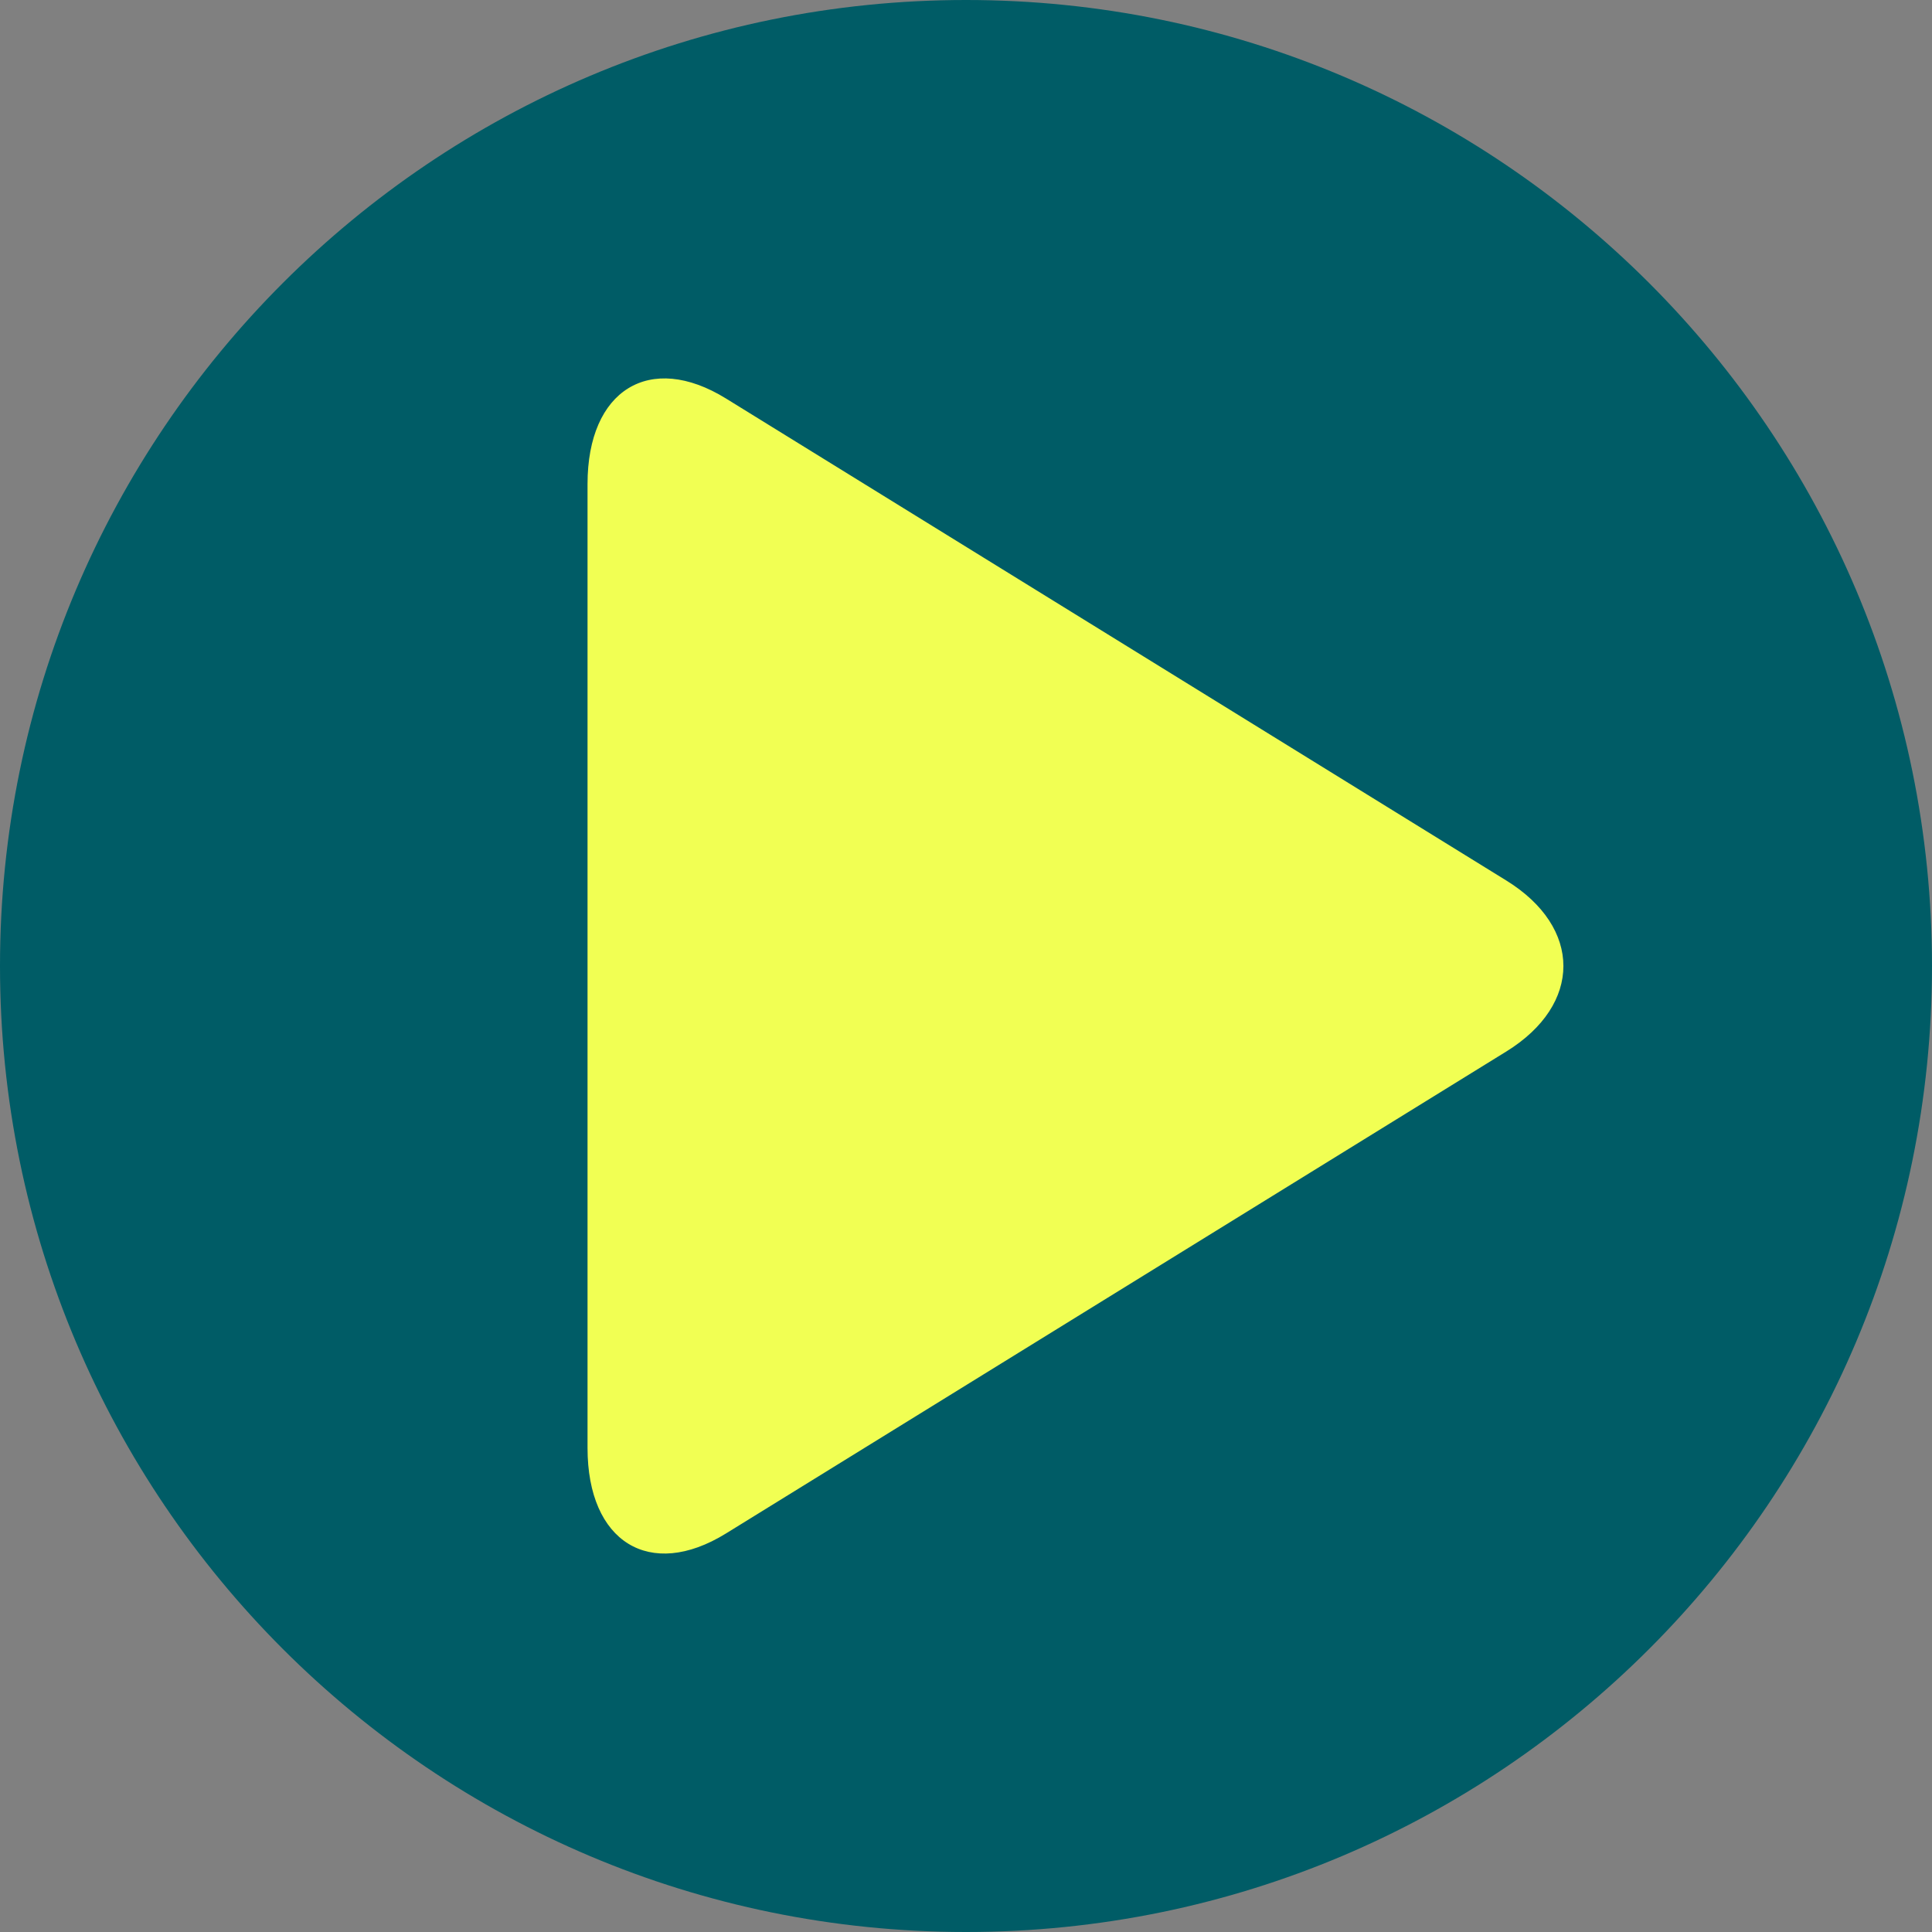
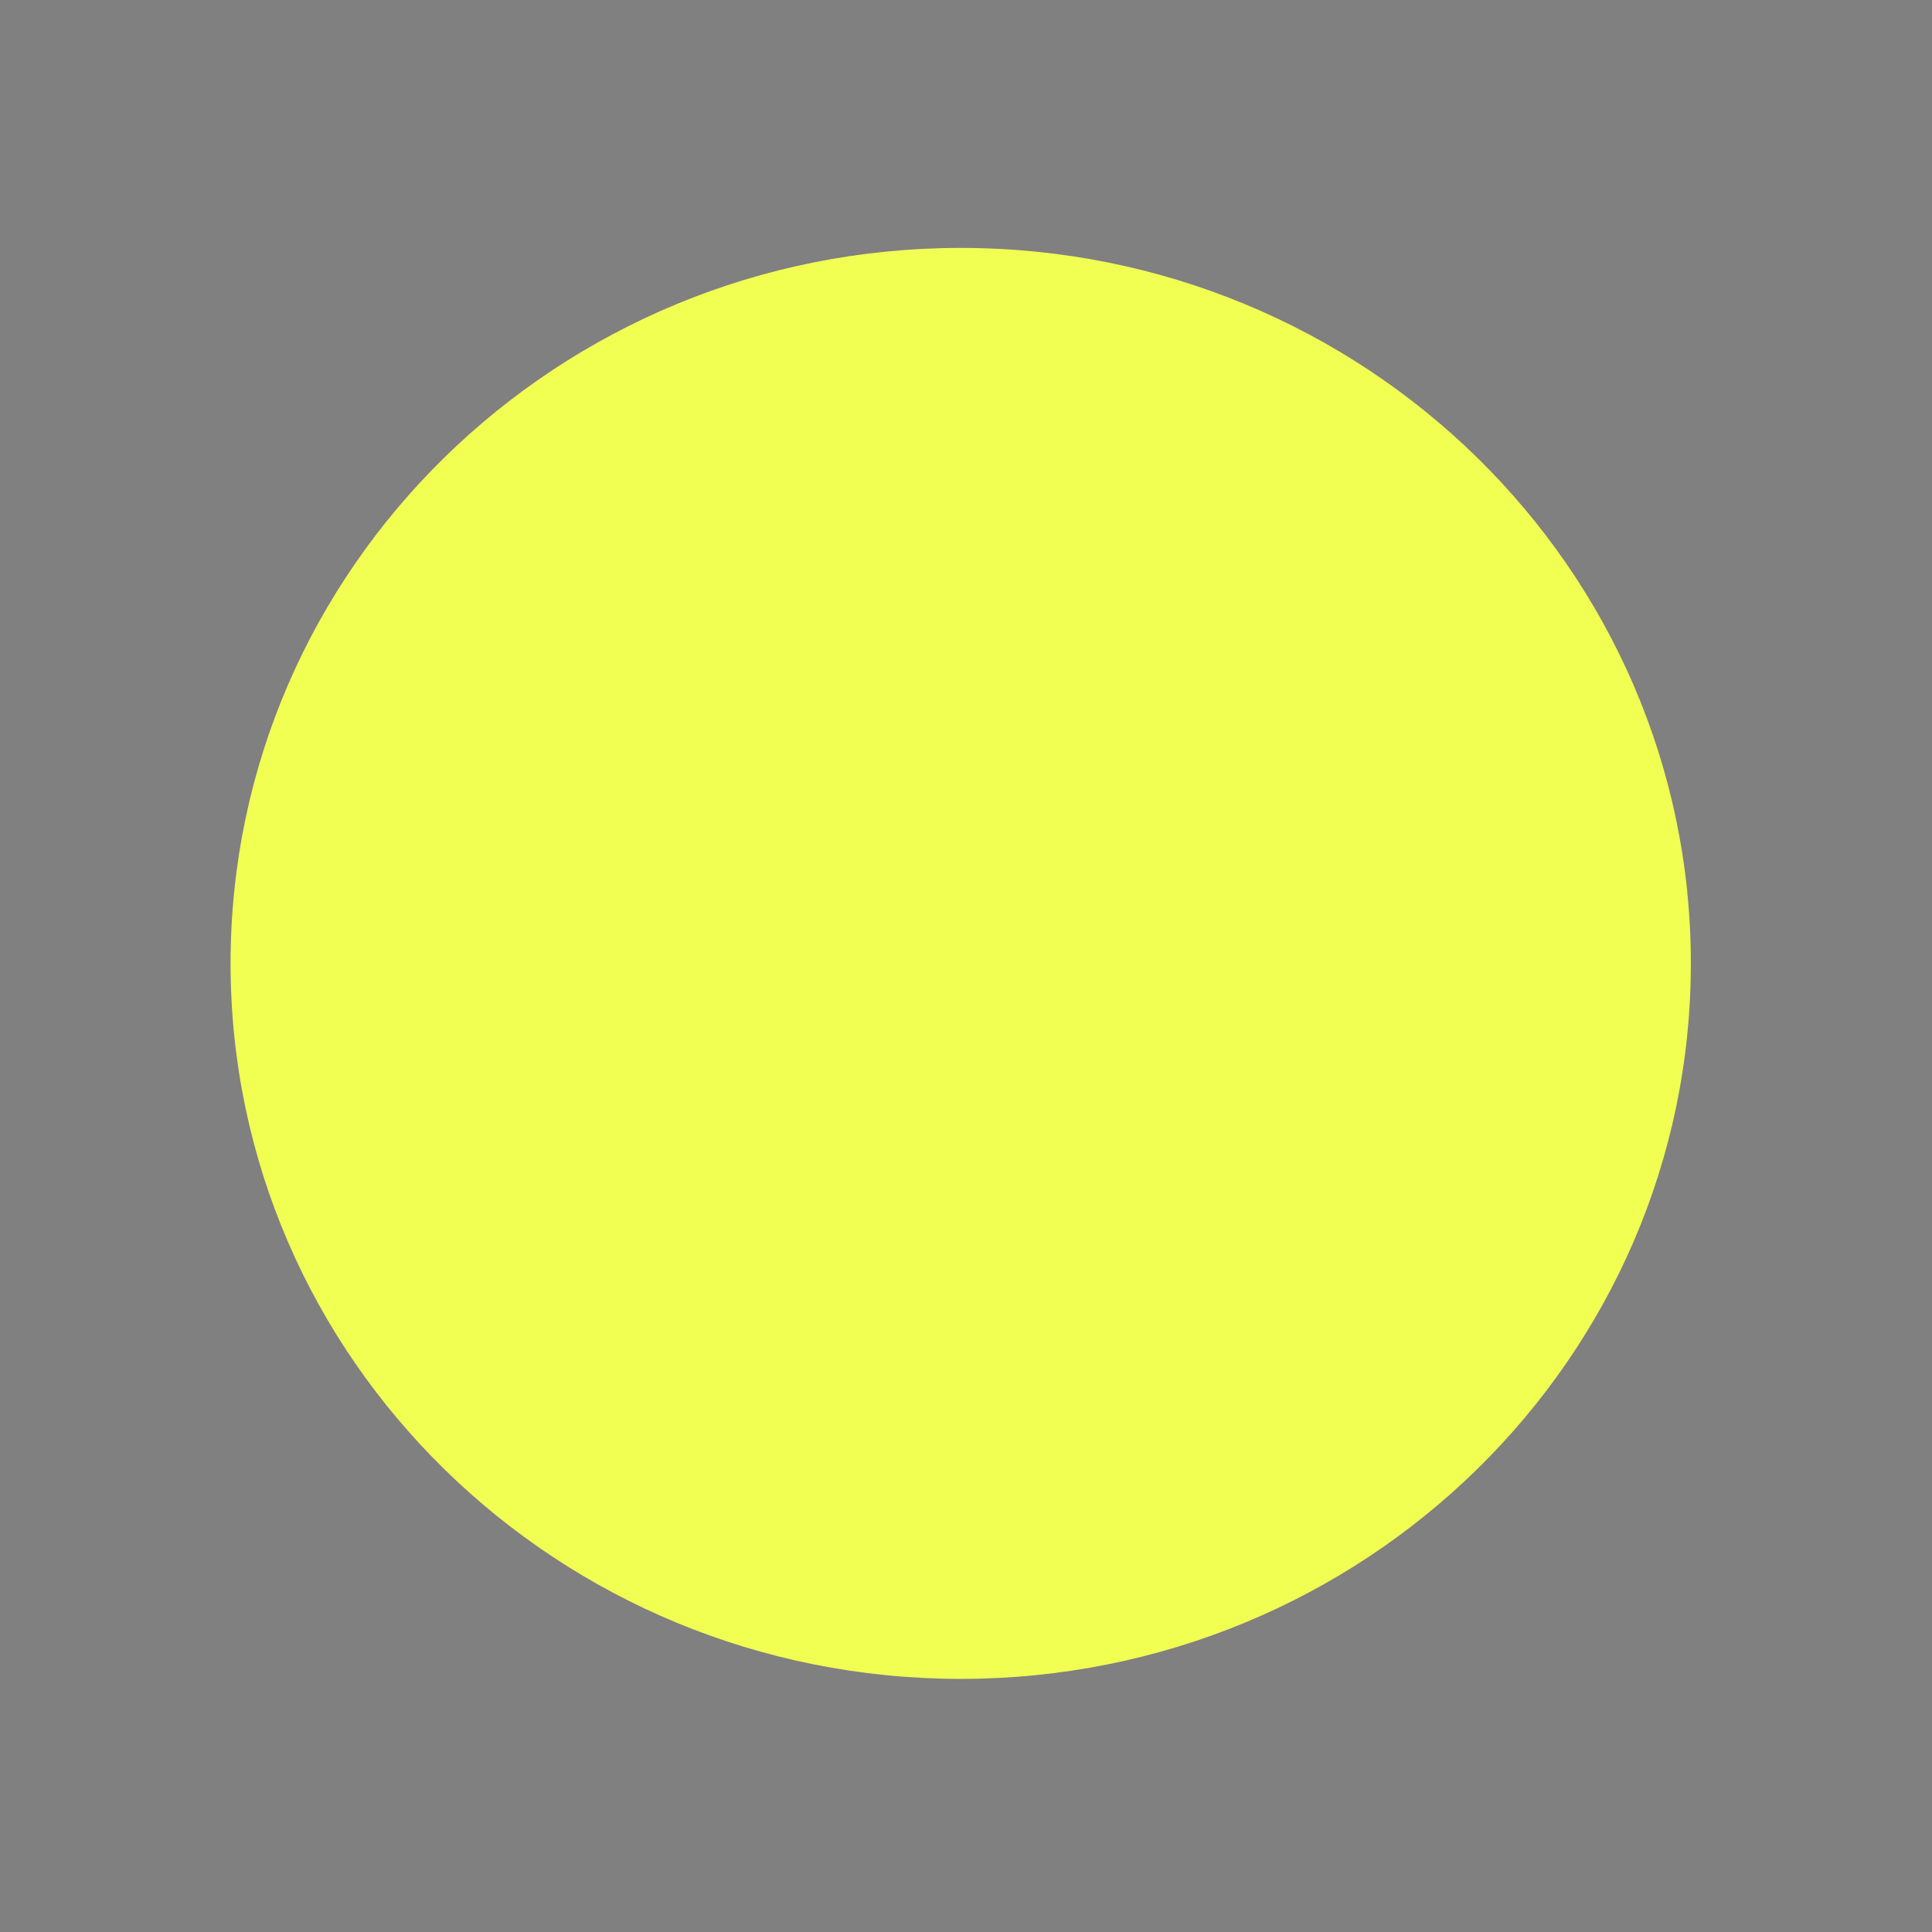
<svg xmlns="http://www.w3.org/2000/svg" version="1.1" id="Ebene_1" x="0px" y="0px" width="75px" height="75px" viewBox="0 0 75 75" enable-background="new 0 0 75 75" xml:space="preserve">
  <rect x="0" y="0" width="75" height="75" fill="#808080" stroke="none" />
  <g id="icon_x5F_playbutton">
    <path id="hintergrundfarbe_x5F_gelb" fill="#F1FF53" d="M37.295,65.174c15.654,0,28.344-12.436,28.344-27.776   c0-15.339-12.689-27.774-28.344-27.774c-15.654,0-28.344,12.436-28.344,27.774C8.951,52.738,21.641,65.174,37.295,65.174" />
-     <path id="symbol_x5F_play" fill="#005C66" d="M58.475,40.819L28.181,59.53c-2.955,1.825-5.373,0.332-5.373-3.319V18.788   c0-3.65,2.418-5.144,5.373-3.319l30.293,18.712C61.43,36.007,61.43,38.993,58.475,40.819 M75,37.5C75,16.789,58.21,0,37.5,0   C16.788,0,0,16.789,0,37.5C0,58.21,16.788,75,37.5,75C58.21,75,75,58.21,75,37.5" />
  </g>
</svg>